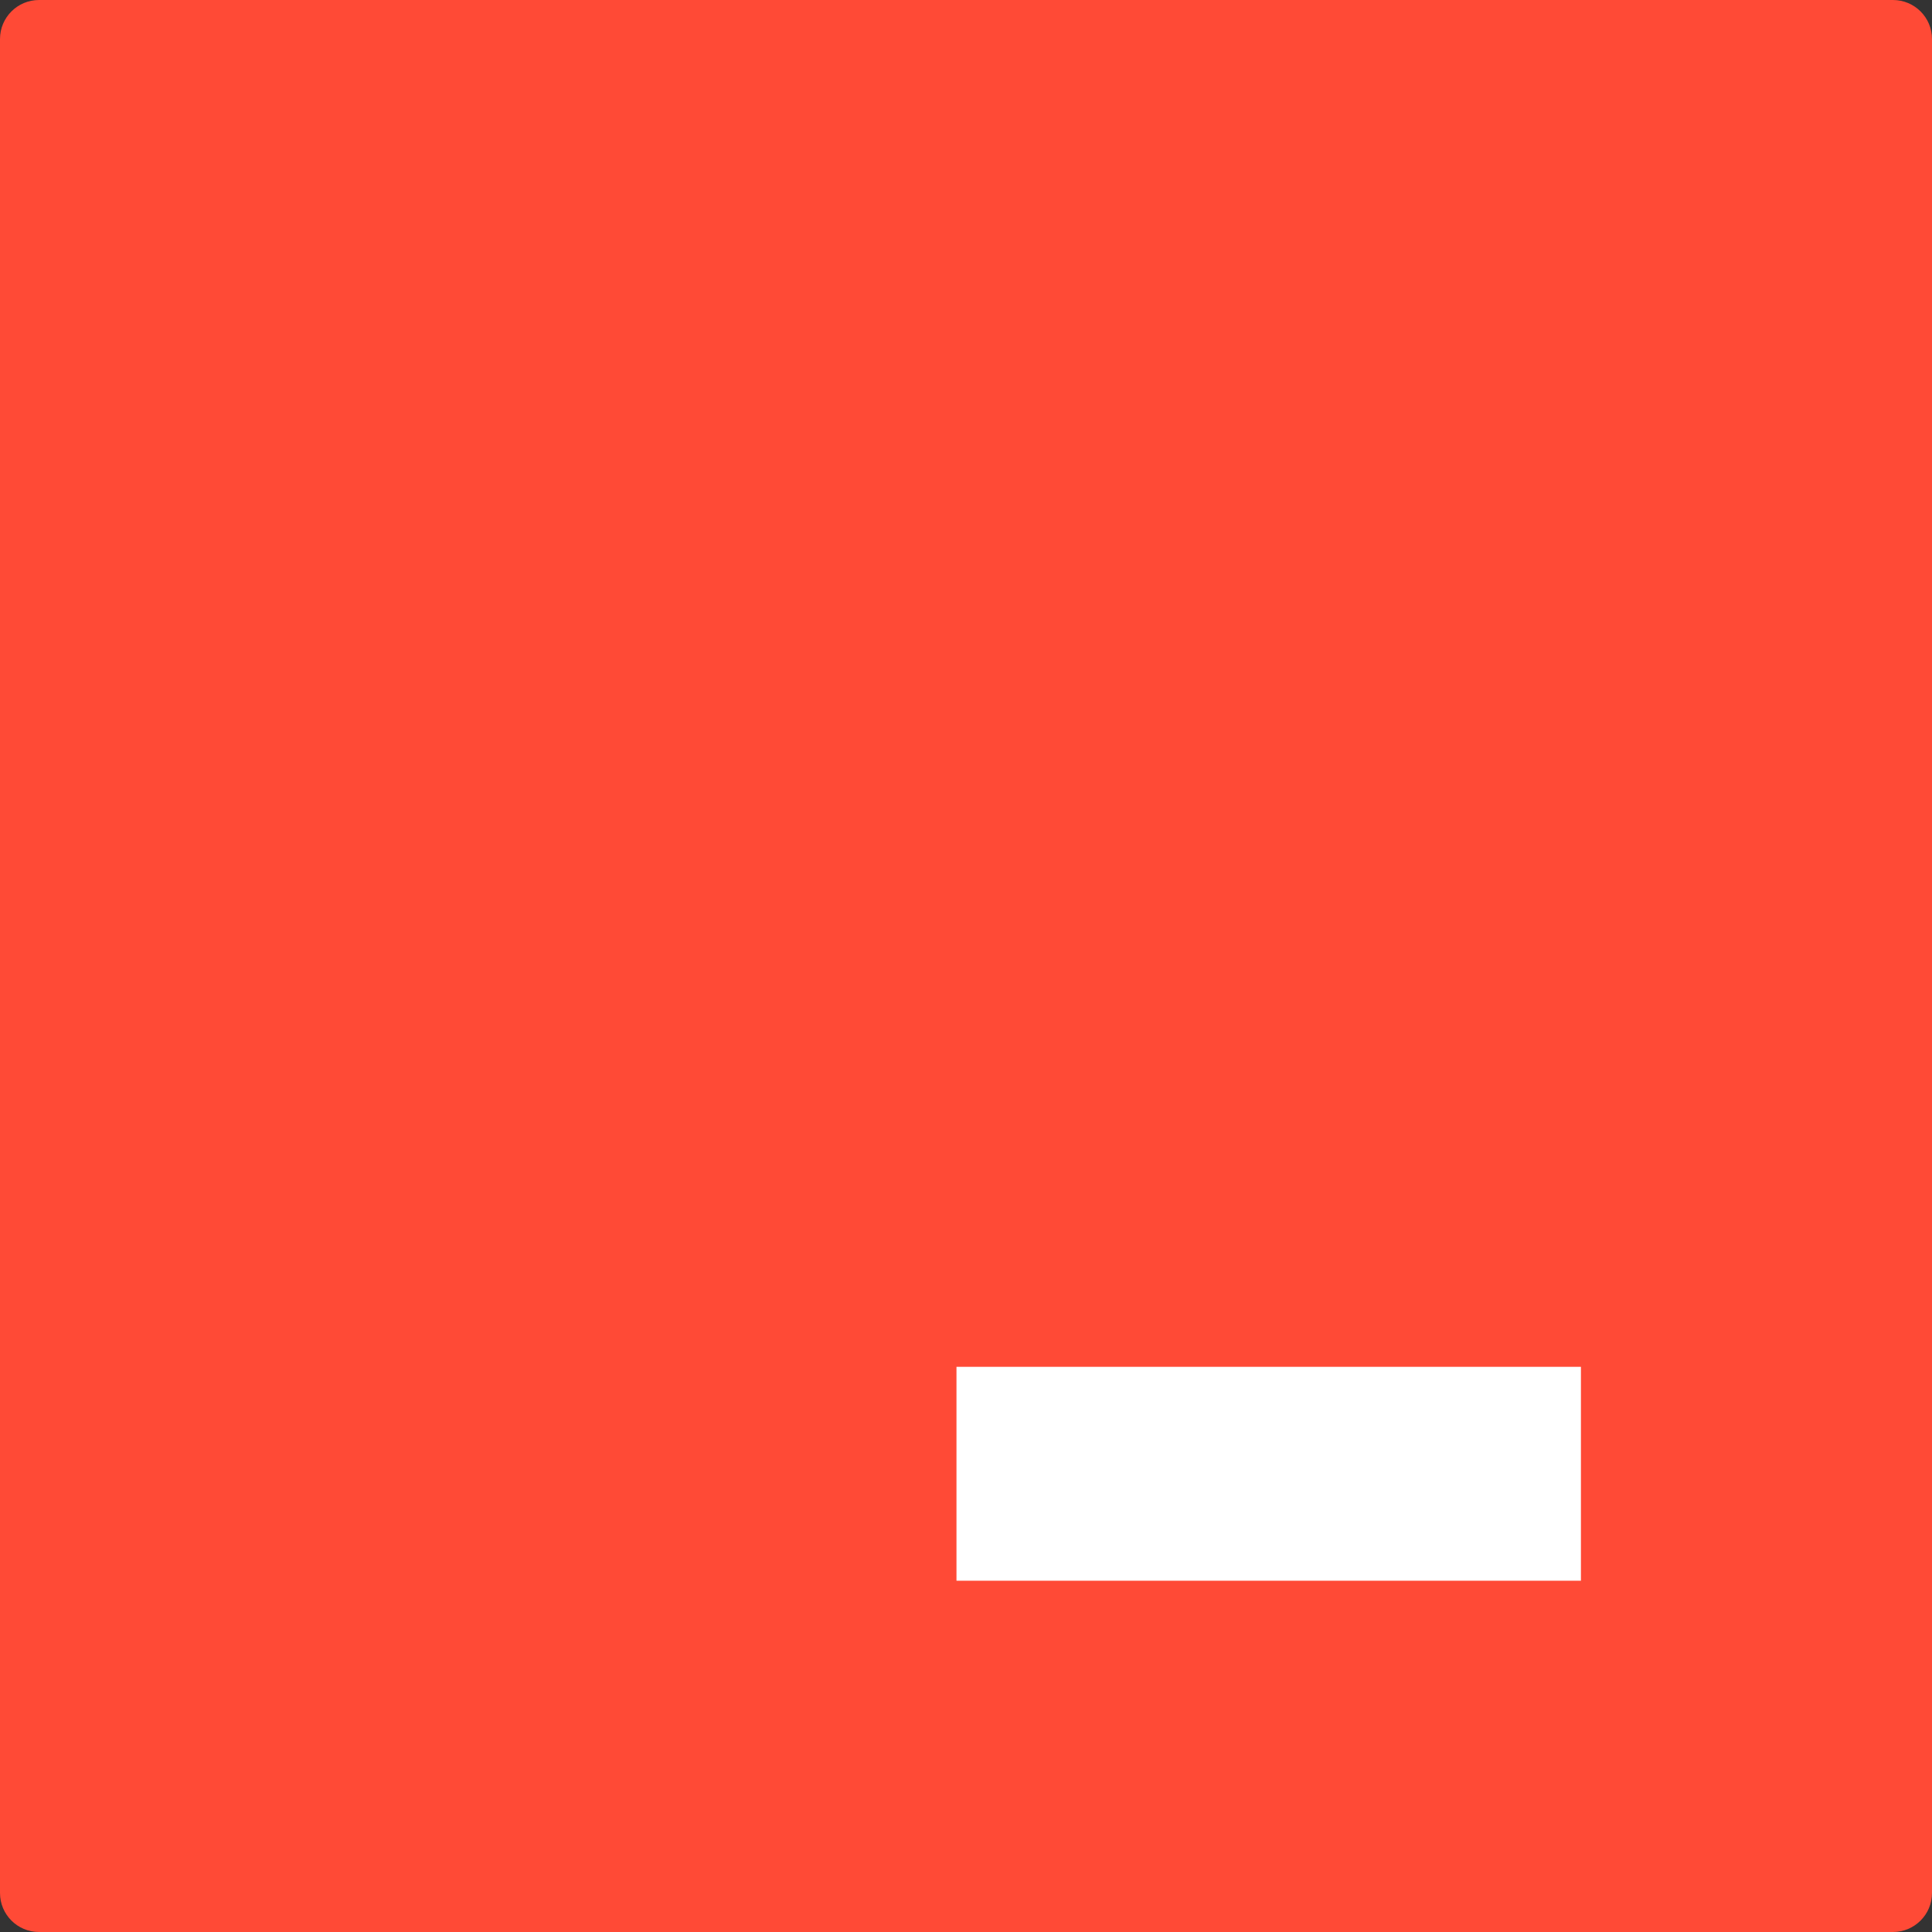
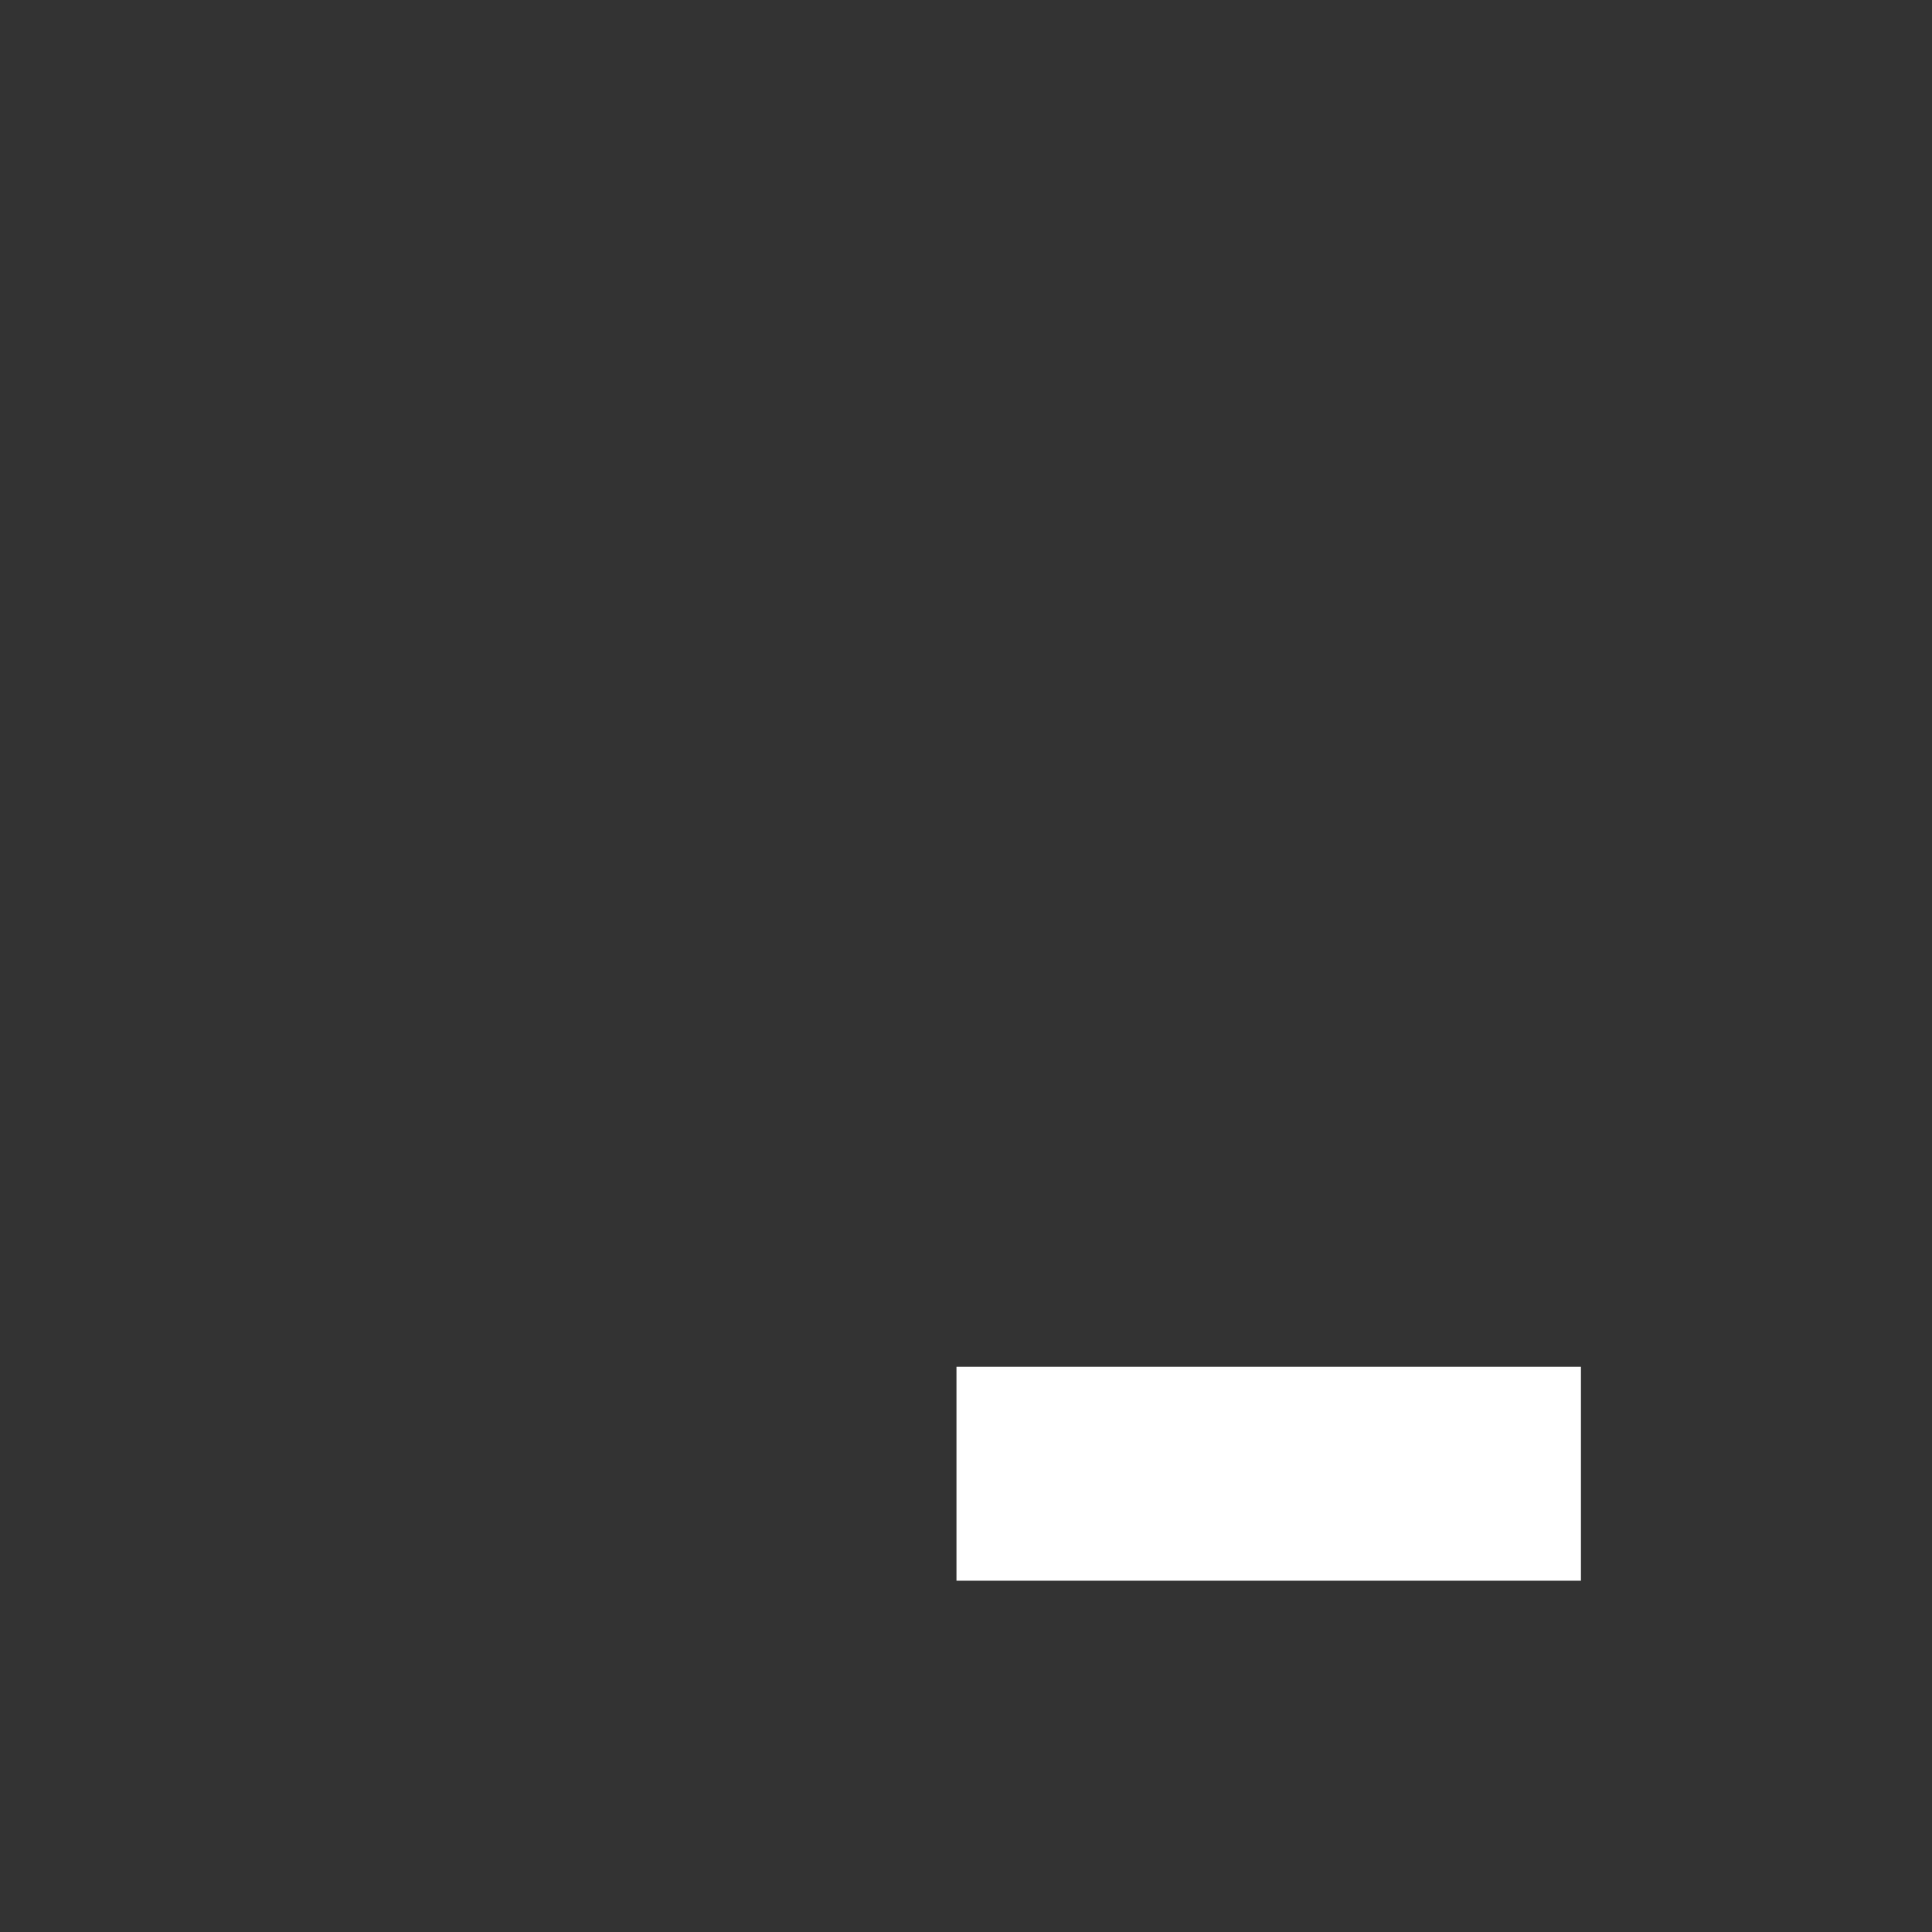
<svg xmlns="http://www.w3.org/2000/svg" fill="none" viewBox="0 0 28 28" height="28" width="28">
  <rect x="0" y="0" width="28" height="28" fill="#333333" stroke="none" />
-   <path fill="#FF4A36" d="M27.434 0H0.566C0.253 0 0 0.253 0 0.566V27.434C0 27.747 0.253 28 0.566 28H27.434C27.747 28 28 27.747 28 27.434V0.566C28 0.253 27.747 0 27.434 0Z" />
  <path fill="#FFFFFF" d="M22.912 19.809H13.862V22.909H22.912V19.809Z" />
</svg>